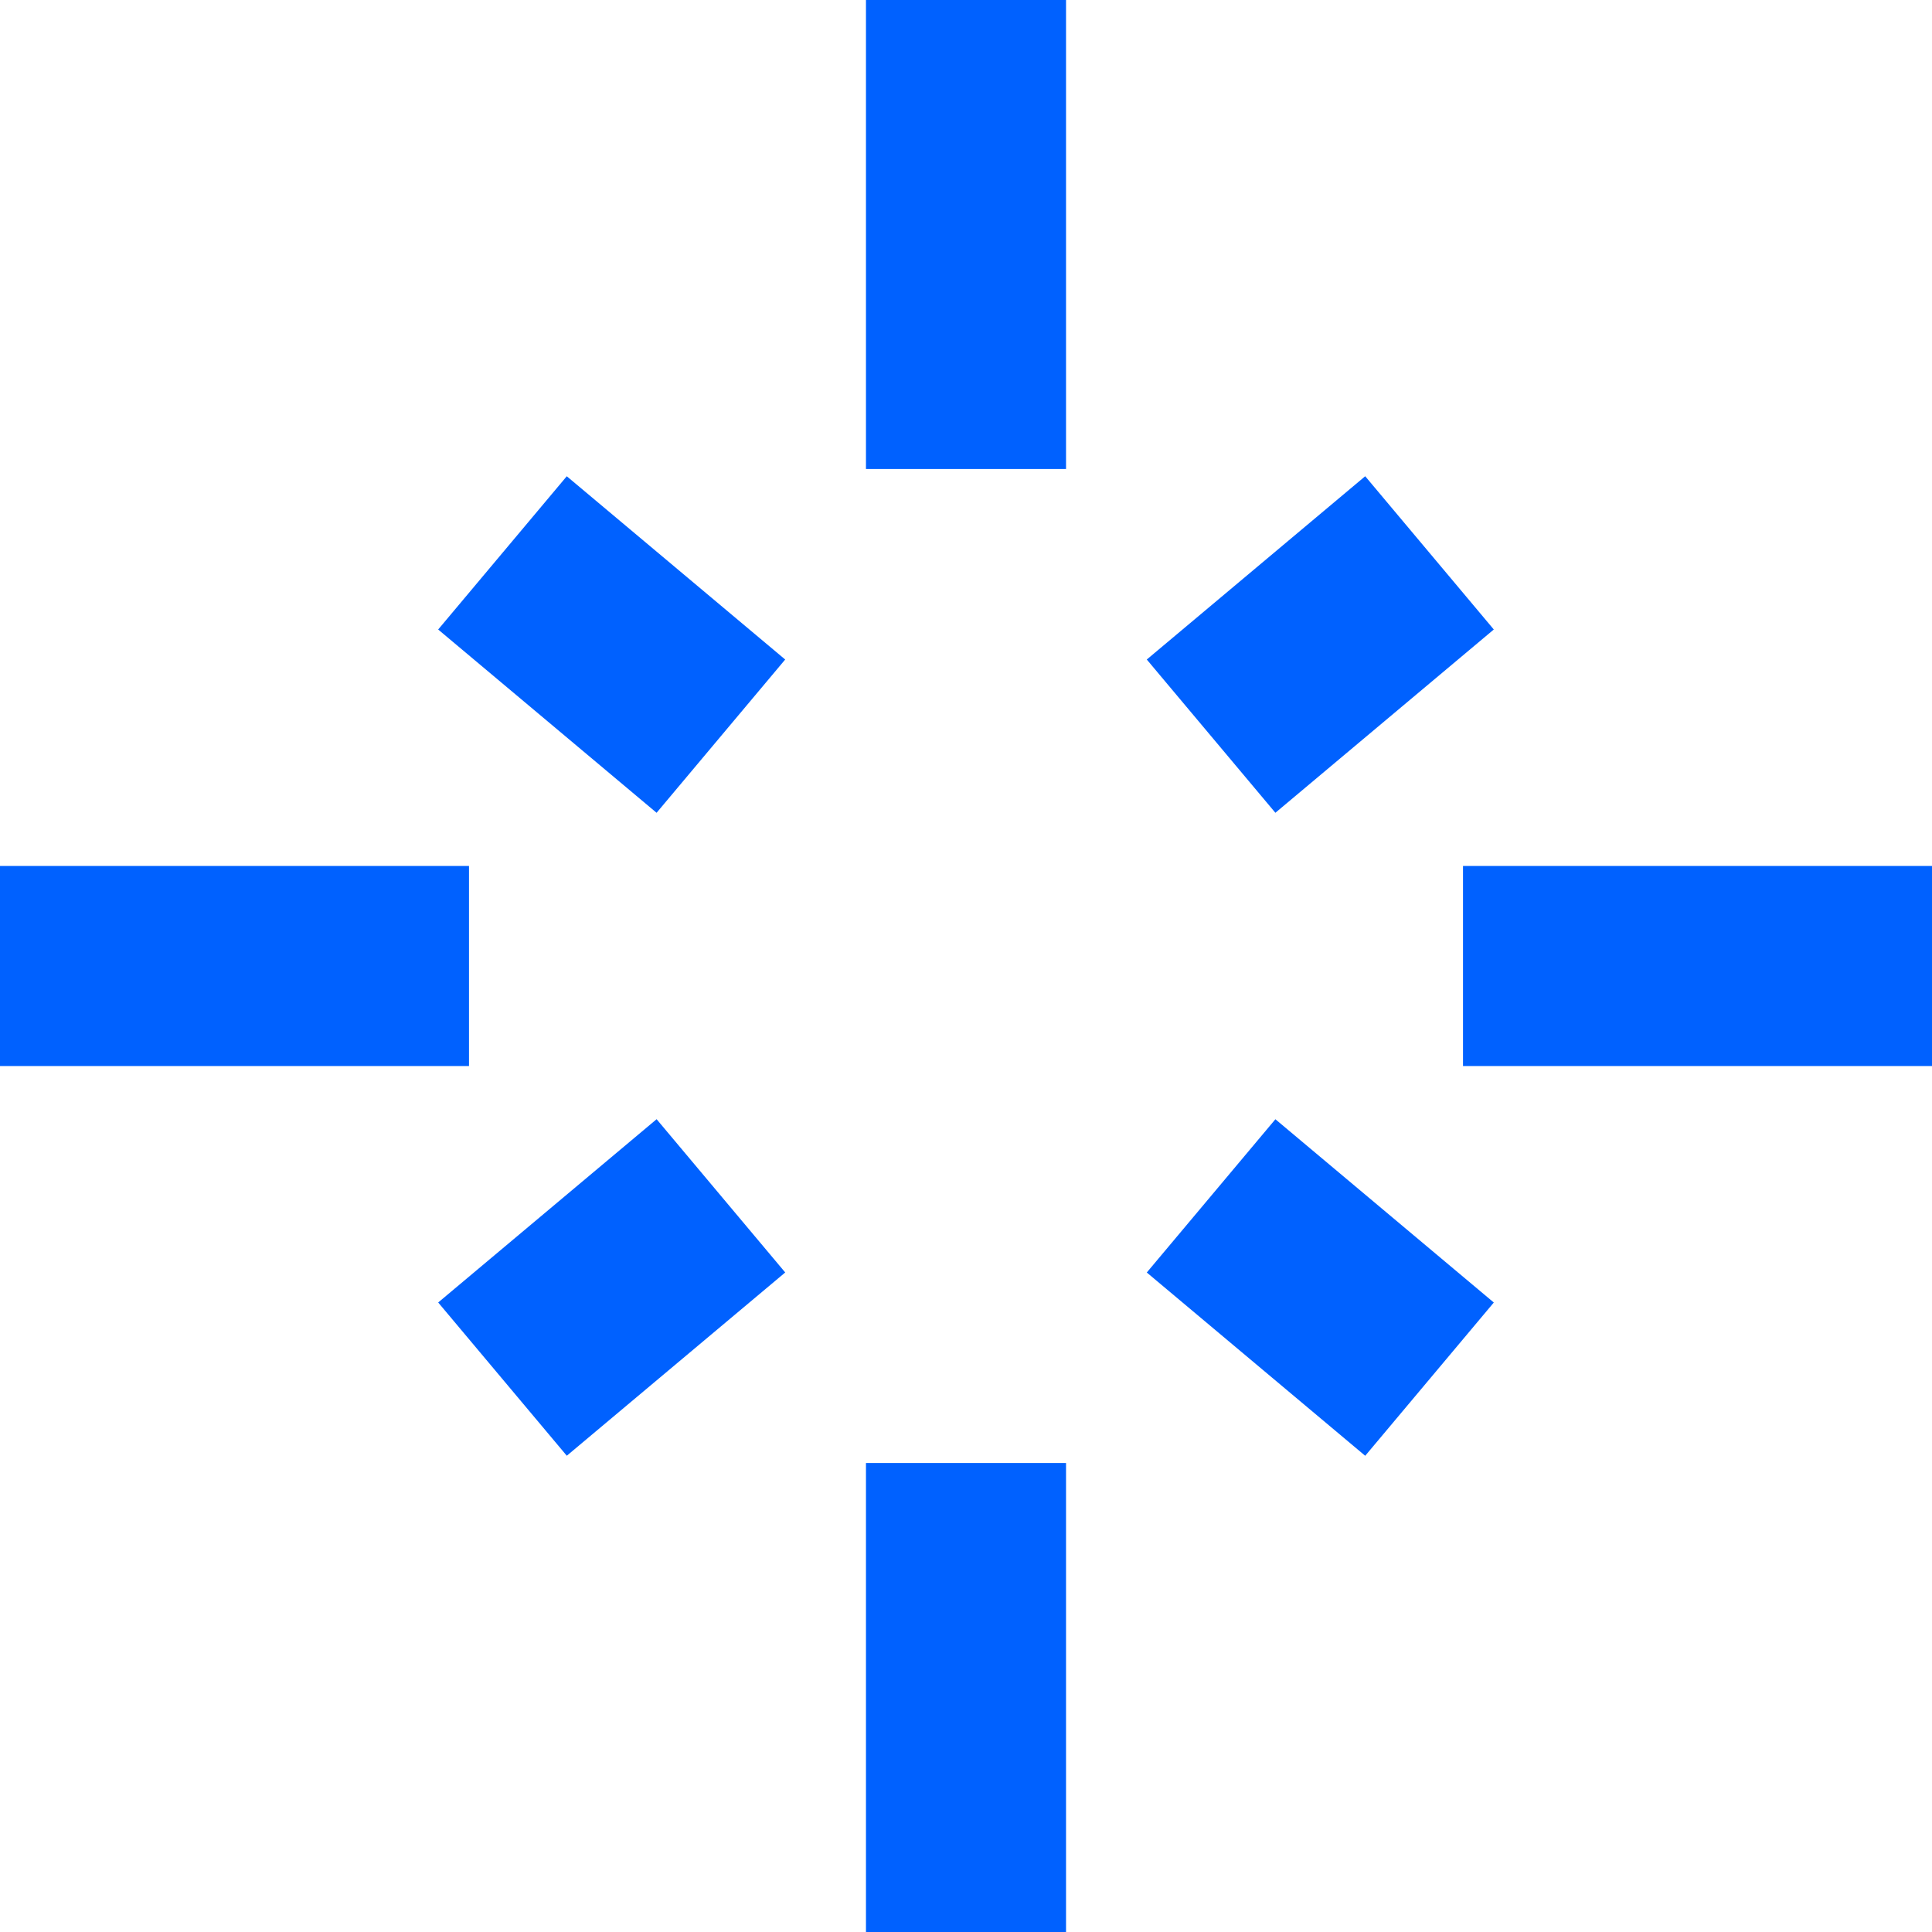
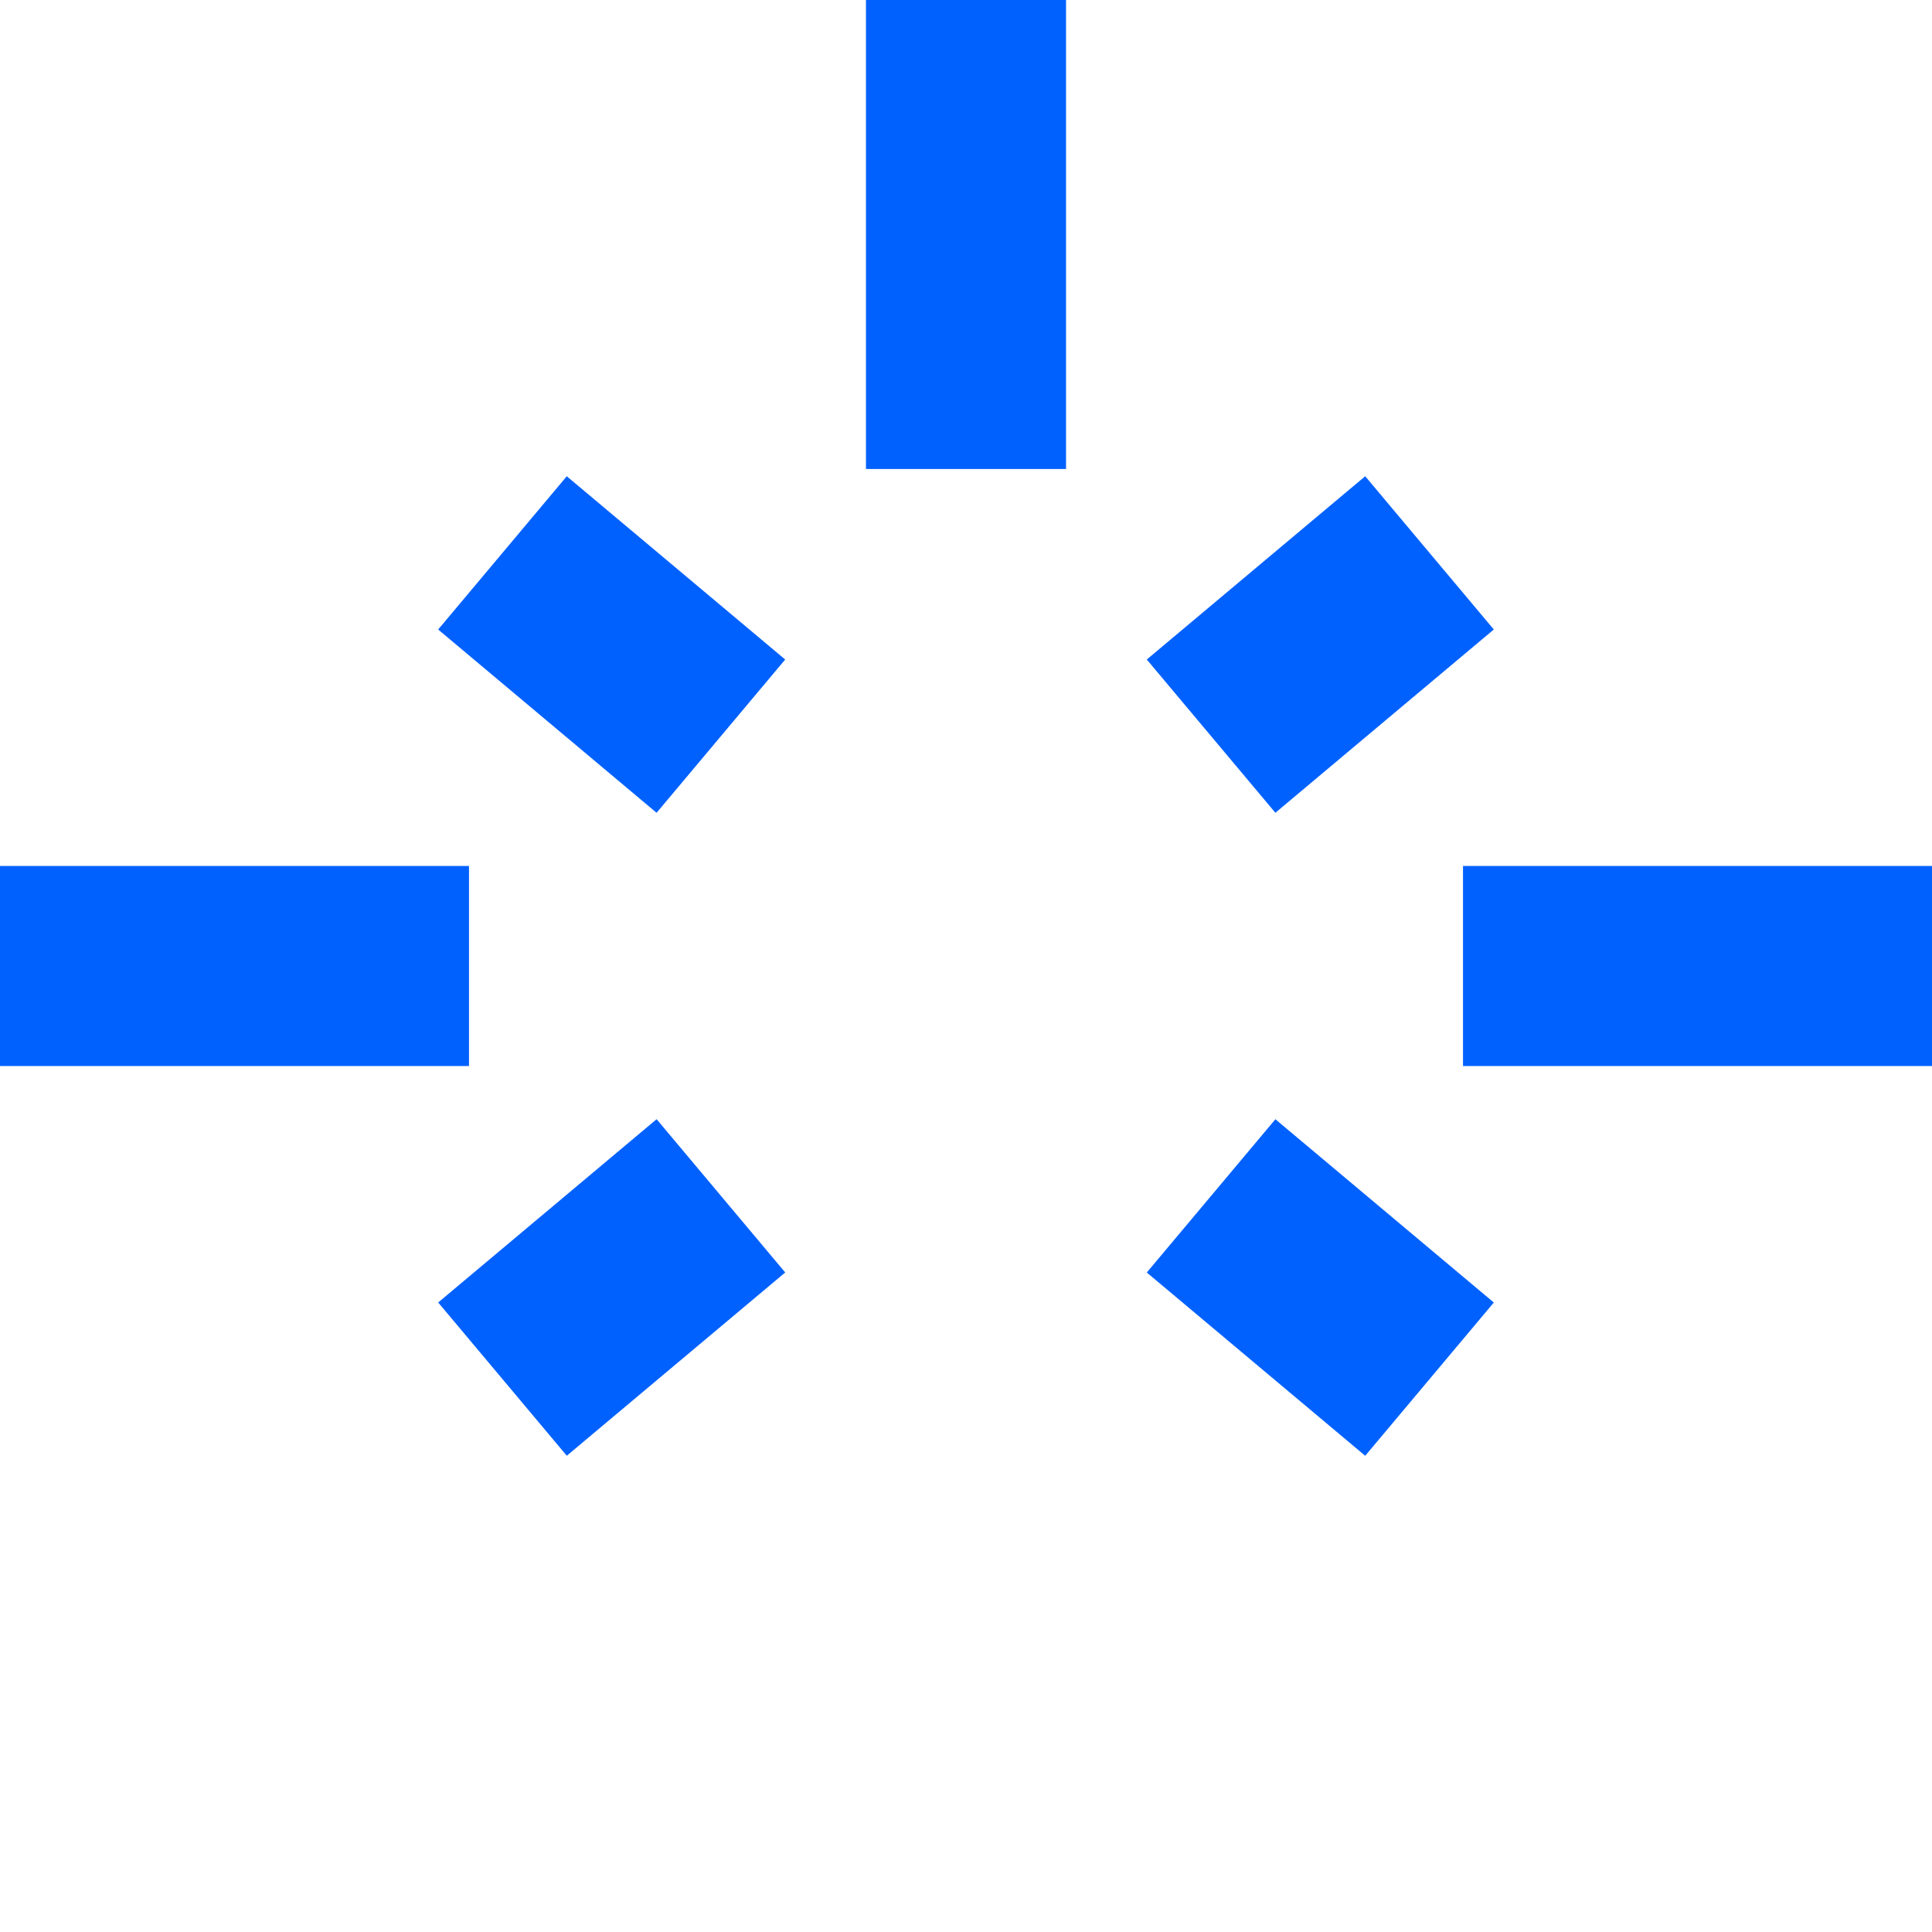
<svg xmlns="http://www.w3.org/2000/svg" viewBox="0 0 720 720" height="720" width="720" data-name="Layer 1" id="Layer_1">
-   <rect fill="#0061ff" height="174.78" width="74.56" y="545.22" x="322.72" />
  <rect fill="#0061ff" height="174.78" width="74.56" x="322.72" />
  <rect fill="#0061ff" transform="translate(-272.61 447.39) rotate(-90)" height="174.78" width="74.56" y="272.61" x="50.11" />
  <rect fill="#0061ff" transform="translate(272.61 992.61) rotate(-90)" height="174.78" width="74.56" y="272.61" x="595.33" />
  <rect fill="#0061ff" transform="translate(448.99 -3.24) rotate(50)" height="106.26" width="74.56" y="426.68" x="190.68" />
  <rect fill="#0061ff" transform="translate(359.76 -291.12) rotate(50)" height="106.26" width="74.56" y="187.06" x="454.75" />
  <rect fill="#0061ff" transform="translate(-102.57 260.43) rotate(-50)" height="106.26" width="74.56" y="187.06" x="190.68" />
  <rect fill="#0061ff" transform="translate(-191.79 548.32) rotate(-50)" height="106.26" width="74.56" y="426.68" x="454.75" />
</svg>